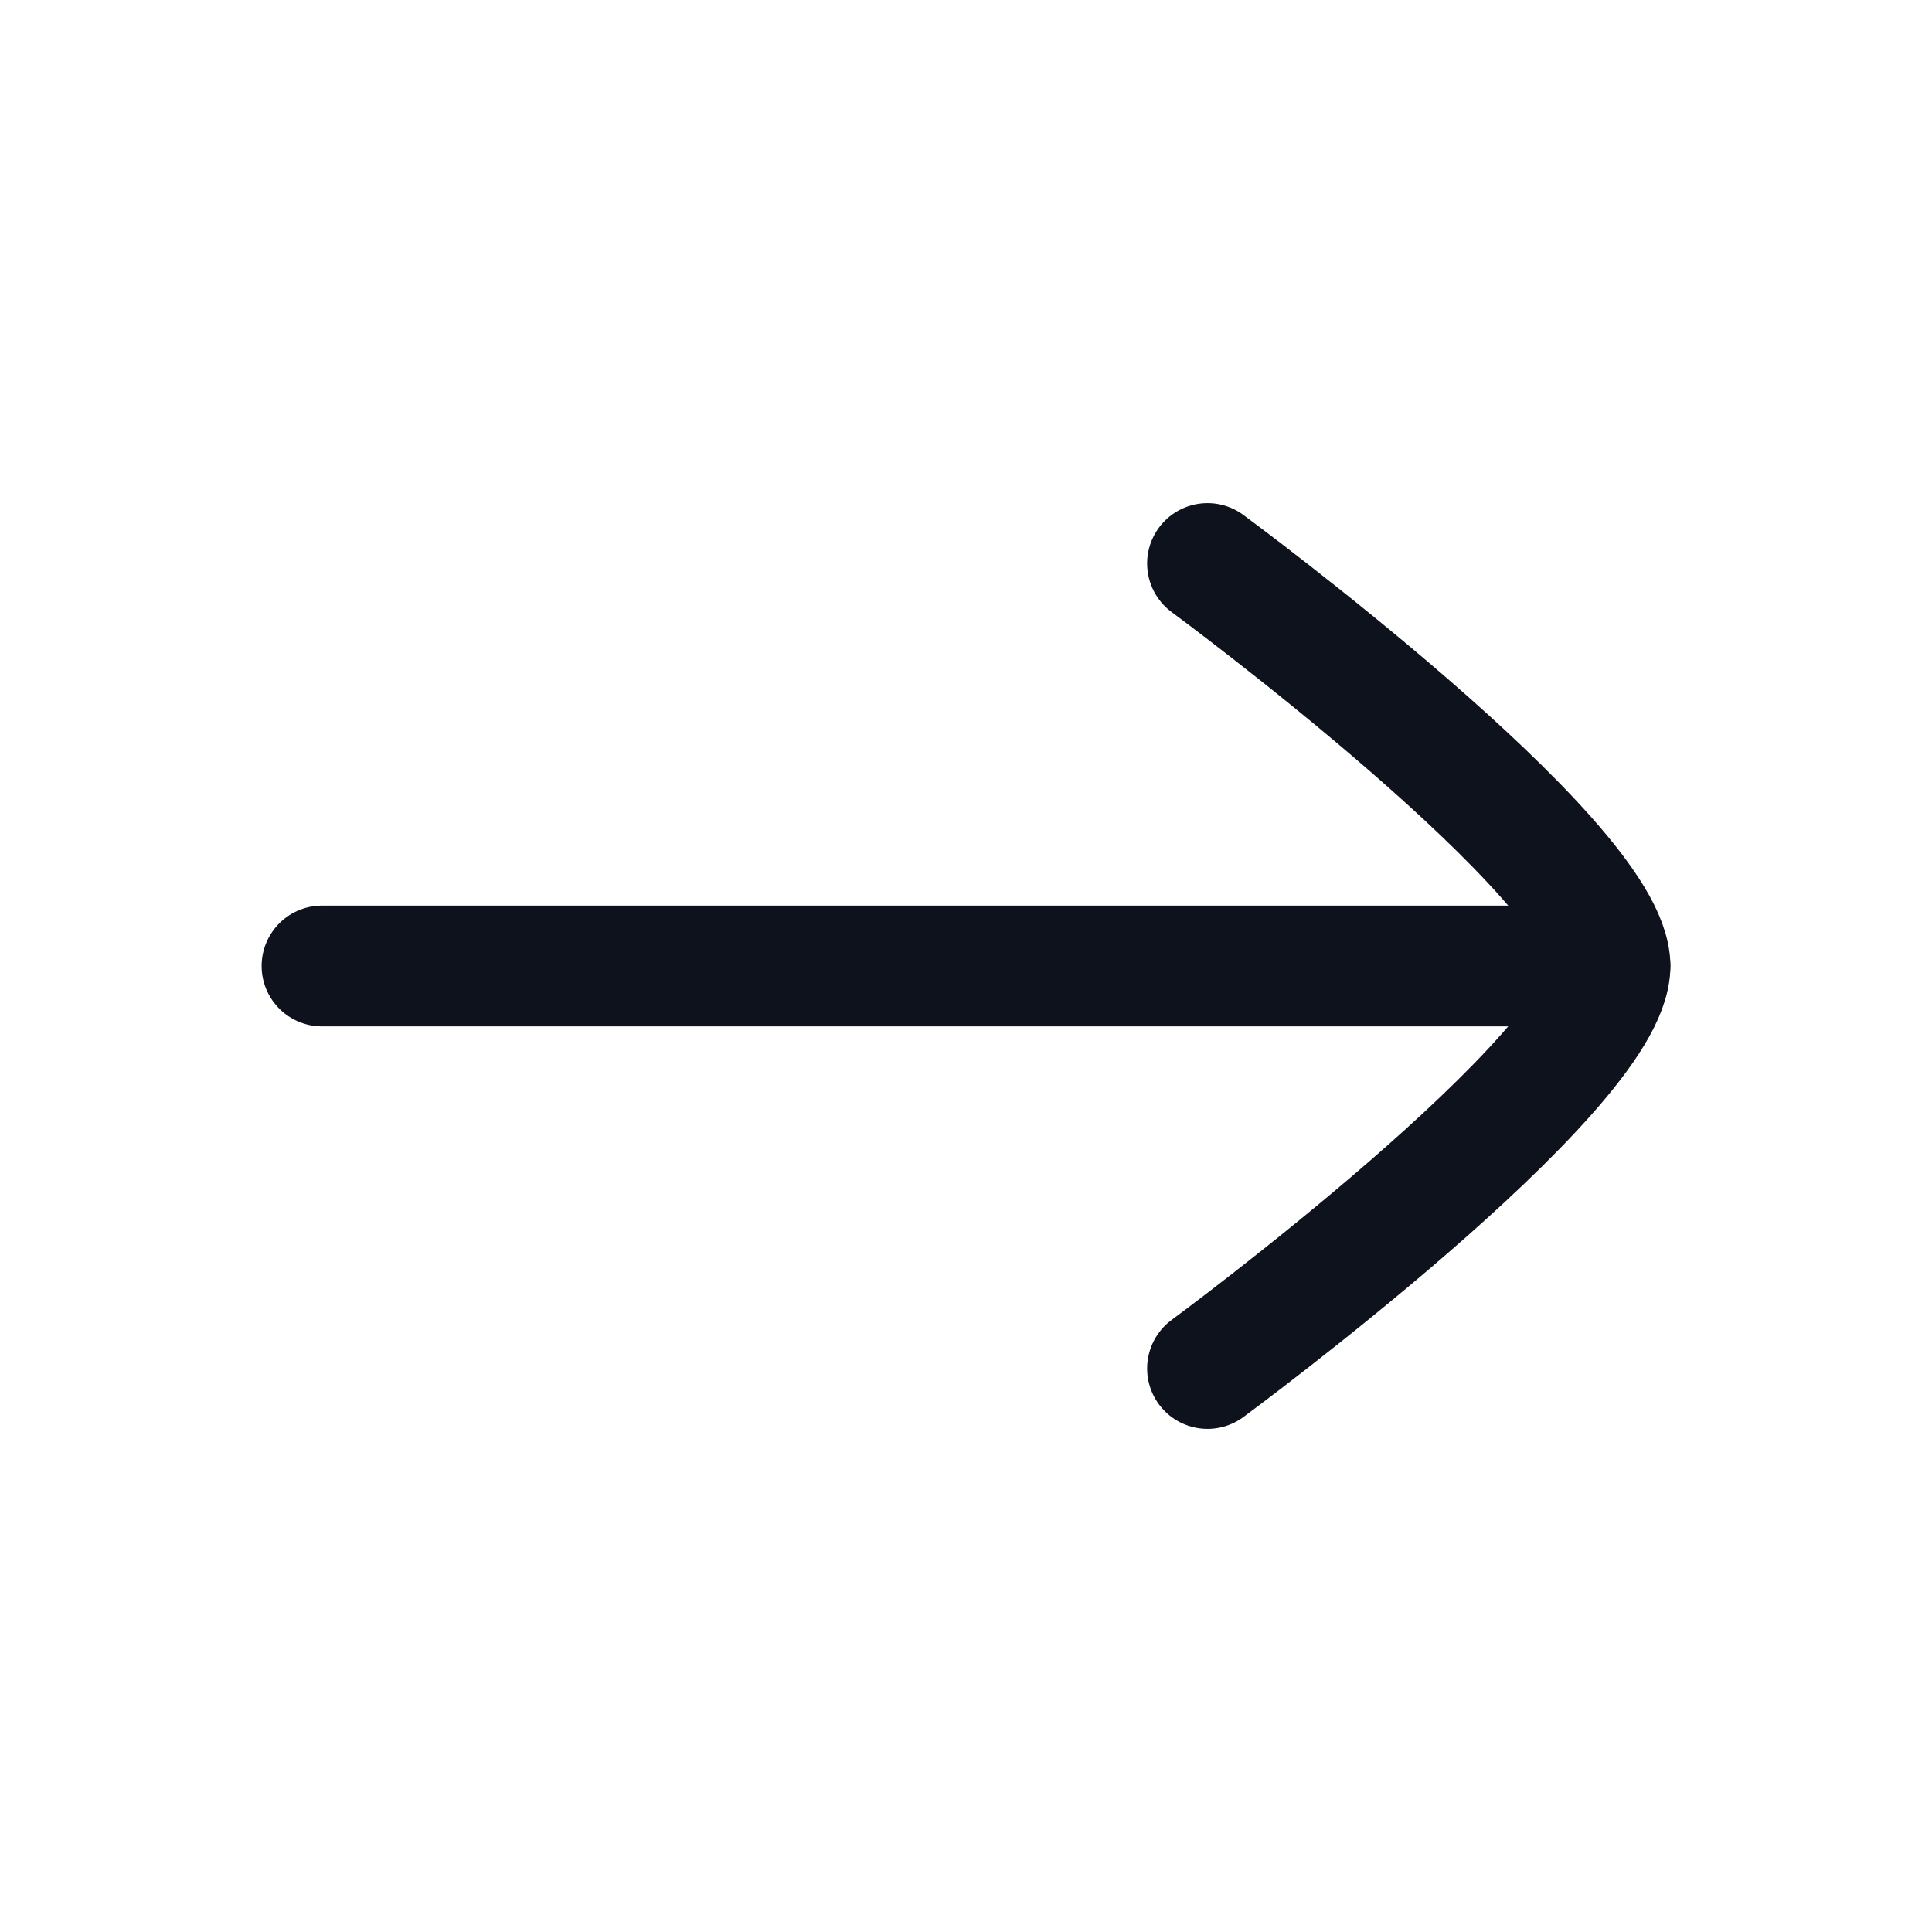
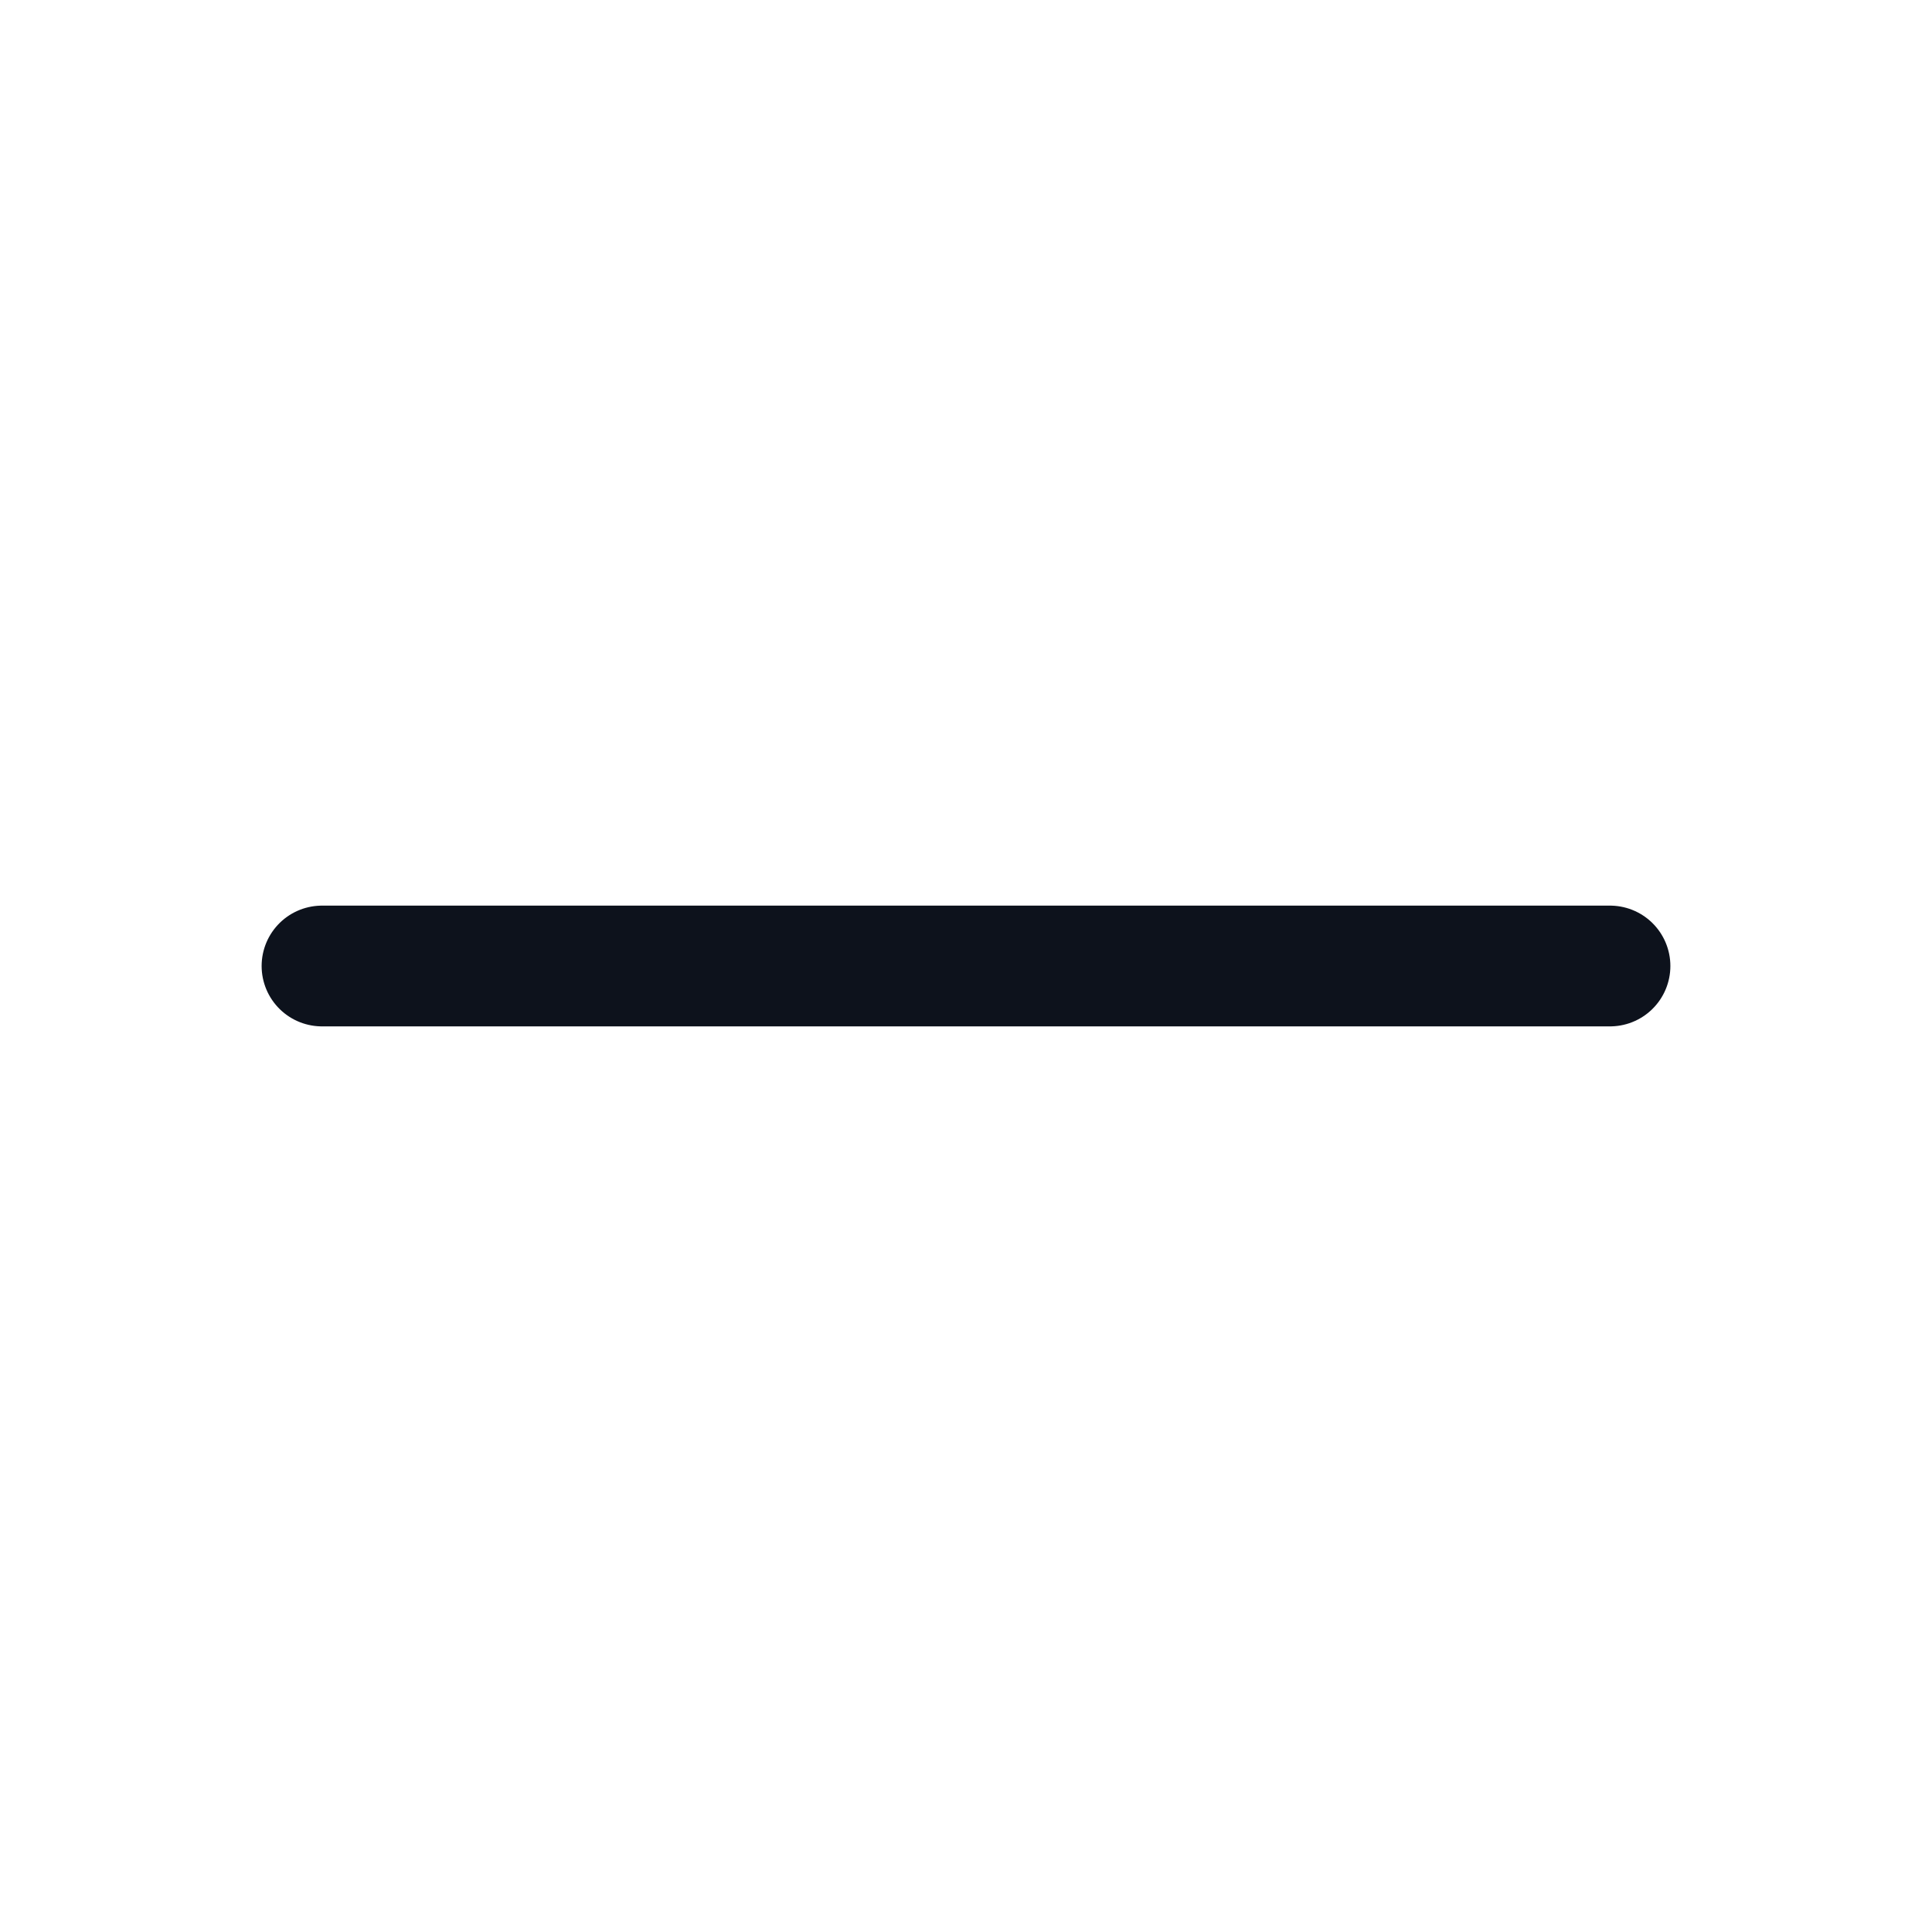
<svg xmlns="http://www.w3.org/2000/svg" viewBox="0 0 24 24" width="24" height="24" color="#0d121c" fill="none">
  <path d="M20 12L4 12" stroke="#0d121c" stroke-width="1.5" stroke-linecap="round" stroke-linejoin="round" />
-   <path d="M15 17C15 17 20 13.318 20 12C20 10.682 15 7 15 7" stroke="#0d121c" stroke-width="1.5" stroke-linecap="round" stroke-linejoin="round" />
</svg>